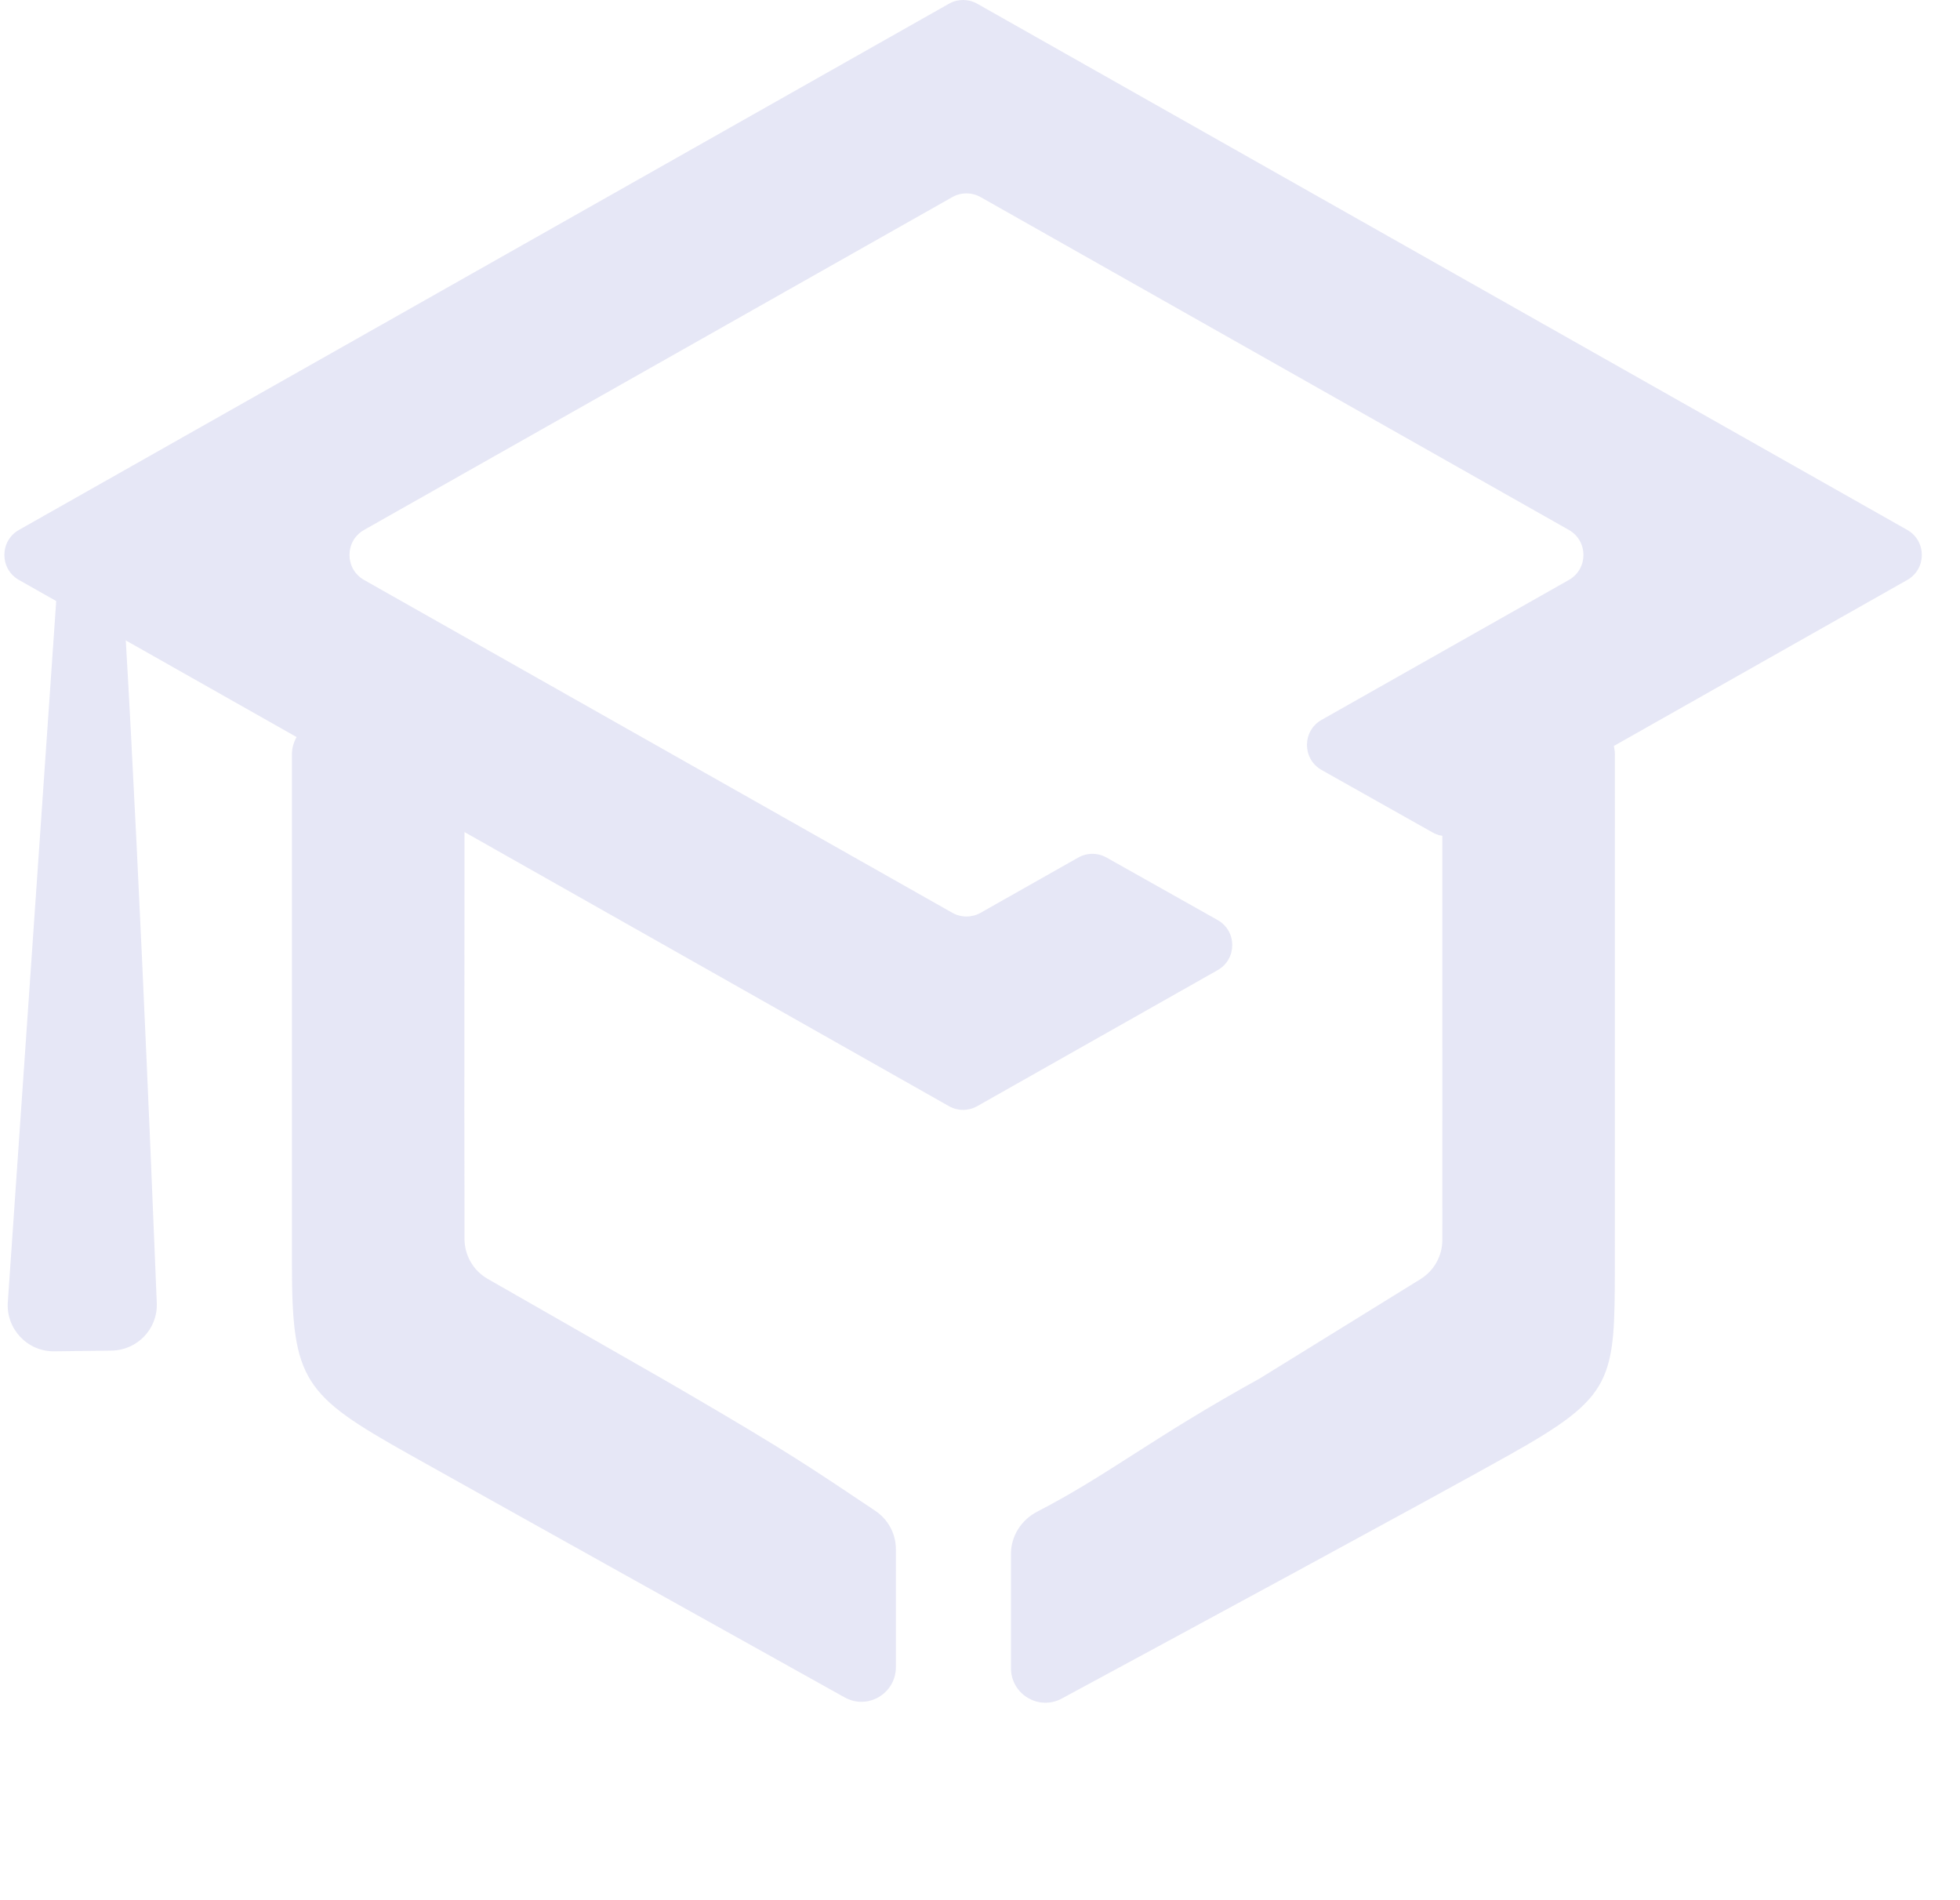
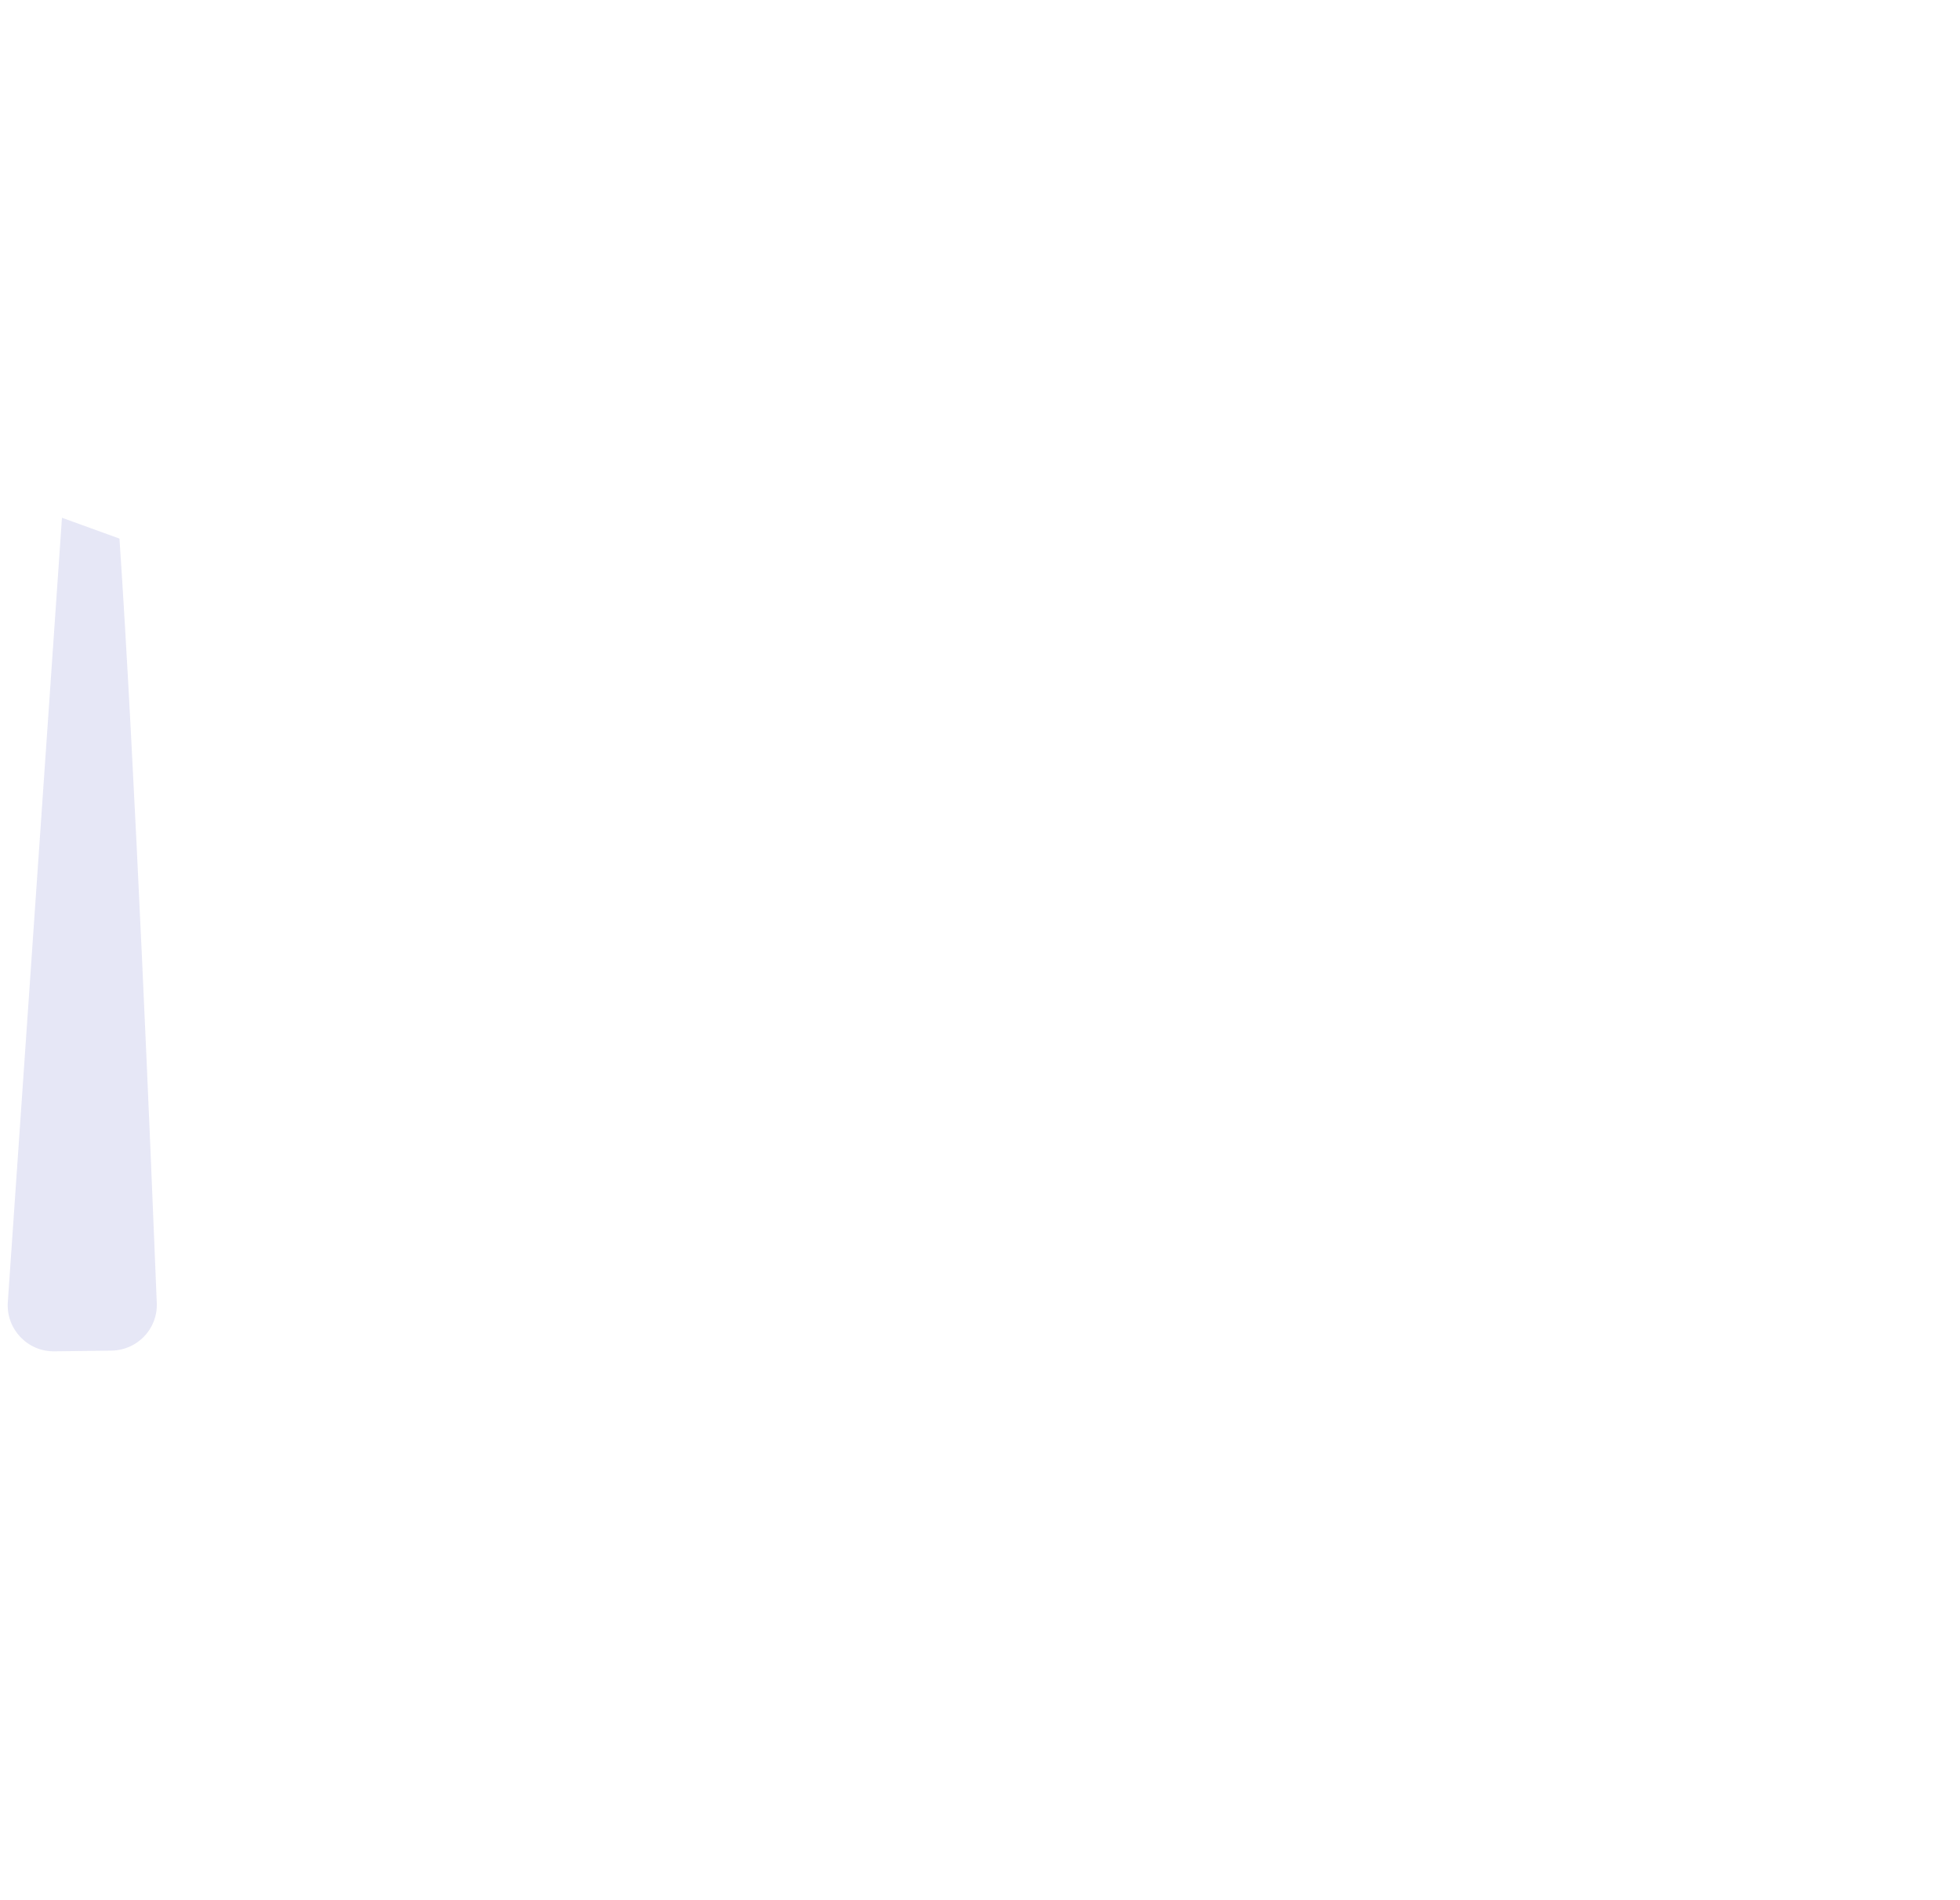
<svg xmlns="http://www.w3.org/2000/svg" width="388" height="376" viewBox="0 0 388 376" fill="none">
  <g opacity="0.45">
-     <path d="M316.403 273.126C313.881 277.978 308.854 281.546 298.482 287.365C282.395 296.391 231.633 323.841 209.873 335.592C205.769 337.808 200.796 334.831 200.796 330.162L200.796 307.532C200.796 304.268 202.696 301.3 205.62 299.788C212.742 296.107 218.414 292.463 224.972 288.27C231.531 284.078 238.992 279.326 249.719 273.402L249.734 273.395L249.747 273.386L281.553 253.731C284.434 251.95 286.189 248.804 286.19 245.418L286.191 239.089L286.191 222.009C286.191 191.197 286.191 178.914 286.189 164.281C286.188 161.458 287.599 158.82 289.948 157.253L309.428 144.266C313.532 141.531 319.014 144.44 319.014 149.358C319.015 175.23 319.015 232.998 319.006 250.516C319.003 256.229 318.99 260.661 318.654 264.295C318.318 267.921 317.662 270.705 316.403 273.126Z" fill="#C8C9EA" stroke="#C8C9EA" stroke-width="1.332" />
-     <path d="M62.14 272.965C65.216 277.816 70.817 281.363 81.2 287.189C97.204 296.168 146.183 323.47 167.539 335.371C171.644 337.659 176.68 334.68 176.68 329.971L176.681 306.621C176.681 303.799 175.263 301.158 172.916 299.587C160.175 291.061 155.833 288.063 135.71 276.324L131.467 273.856L96.21 253.692C93.168 251.952 91.289 248.716 91.287 245.212L91.284 239.121L91.257 220.193L91.256 220.191C91.28 192.98 91.284 180.61 91.288 167.171L91.289 164.278C91.29 161.455 89.879 158.817 87.531 157.251L68.042 144.253C63.939 141.516 58.455 144.426 58.455 149.345C58.456 175.227 58.458 233.019 58.461 250.504C58.462 261.914 59.075 268.133 62.14 272.965Z" fill="#C8C9EA" stroke="#C8C9EA" stroke-width="1.332" />
    <path d="M1.548 257.719C1.181 263.028 5.426 267.52 10.748 267.454L22.054 267.314C27.177 267.25 31.241 263.024 31.036 257.905C29.953 230.753 26.647 150.695 23.648 106.599L12.266 102.476L1.548 257.719Z" fill="#C8C9EA" />
-     <path d="M377.551 104.88C381.404 107.059 381.404 112.61 377.551 114.79L289.207 164.764C287.472 165.746 285.349 165.748 283.612 164.77L261.628 152.397C257.765 150.223 257.759 144.663 261.617 142.48L310.567 114.79C314.421 112.61 314.421 107.06 310.567 104.88L194.124 39.01C192.385 38.026 190.257 38.026 188.518 39.01L72.074 104.88C68.221 107.06 68.221 112.61 72.074 114.79L188.518 180.66C190.257 181.644 192.385 181.644 194.124 180.66L213.445 169.73C215.18 168.749 217.302 168.746 219.039 169.723L241.032 182.091C244.897 184.265 244.904 189.826 241.045 192.009L193.457 218.929C191.718 219.913 189.59 219.913 187.851 218.929L3.757 114.79C-0.097 112.61 -0.097 107.06 3.757 104.88L187.851 0.74C189.59 -0.244 191.718 -0.244 193.457 0.74L377.551 104.88Z" fill="#C8C9EA" />
  </g>
</svg>